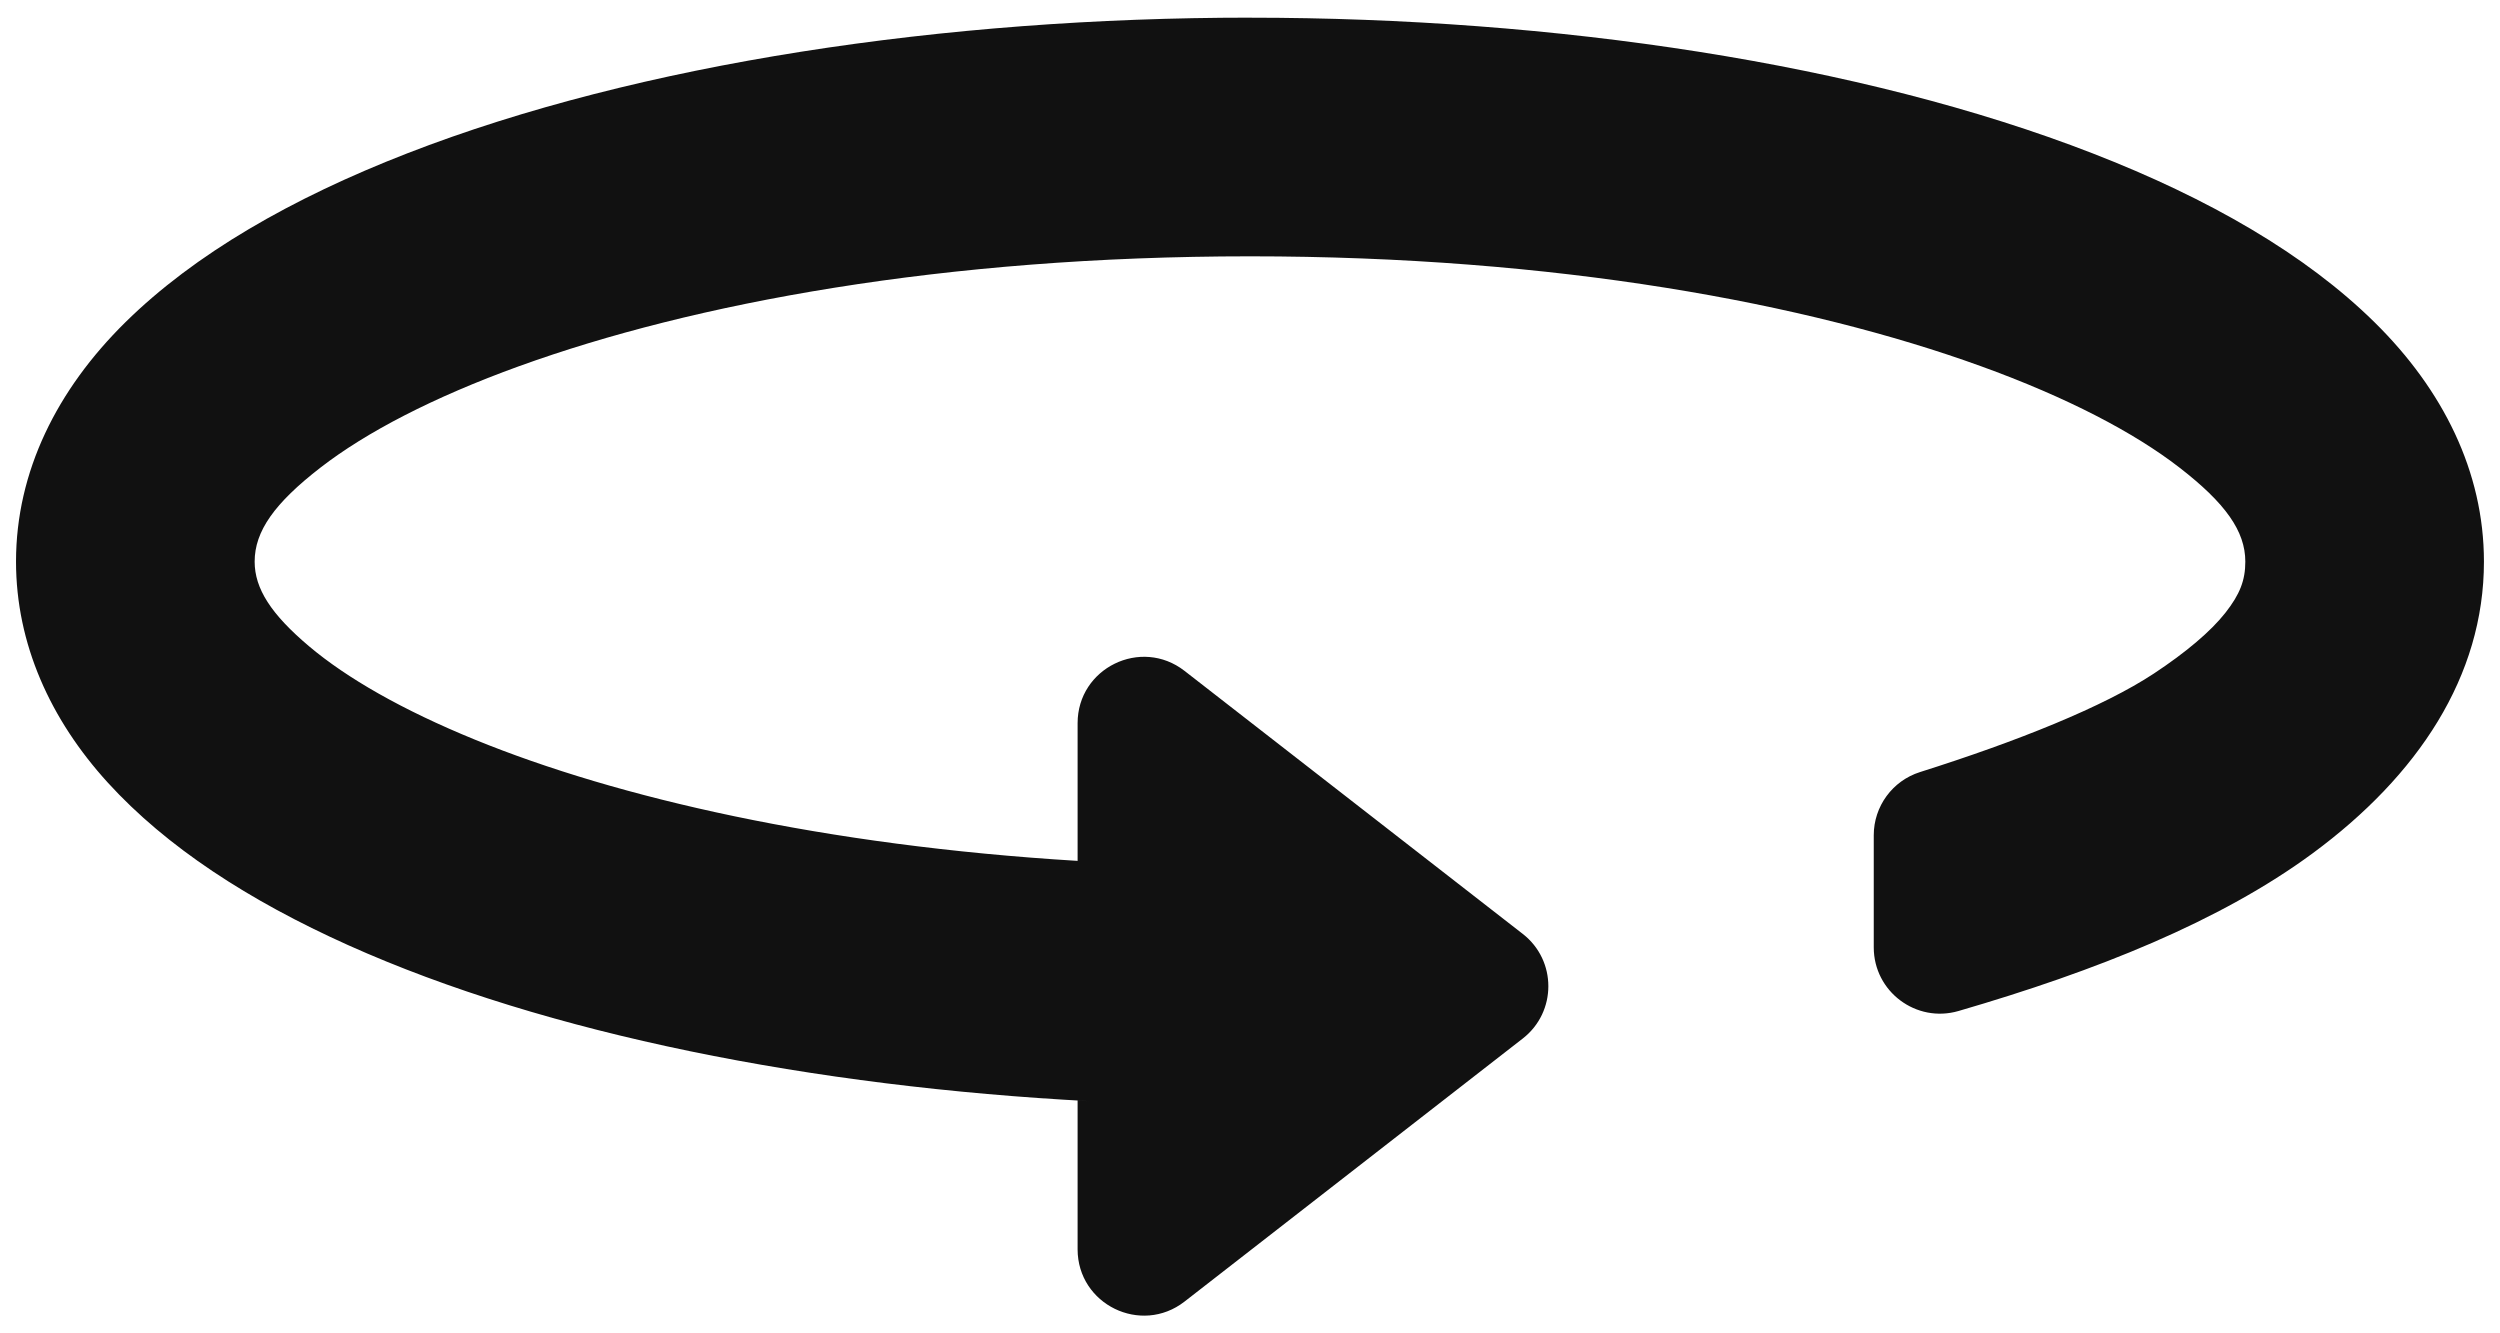
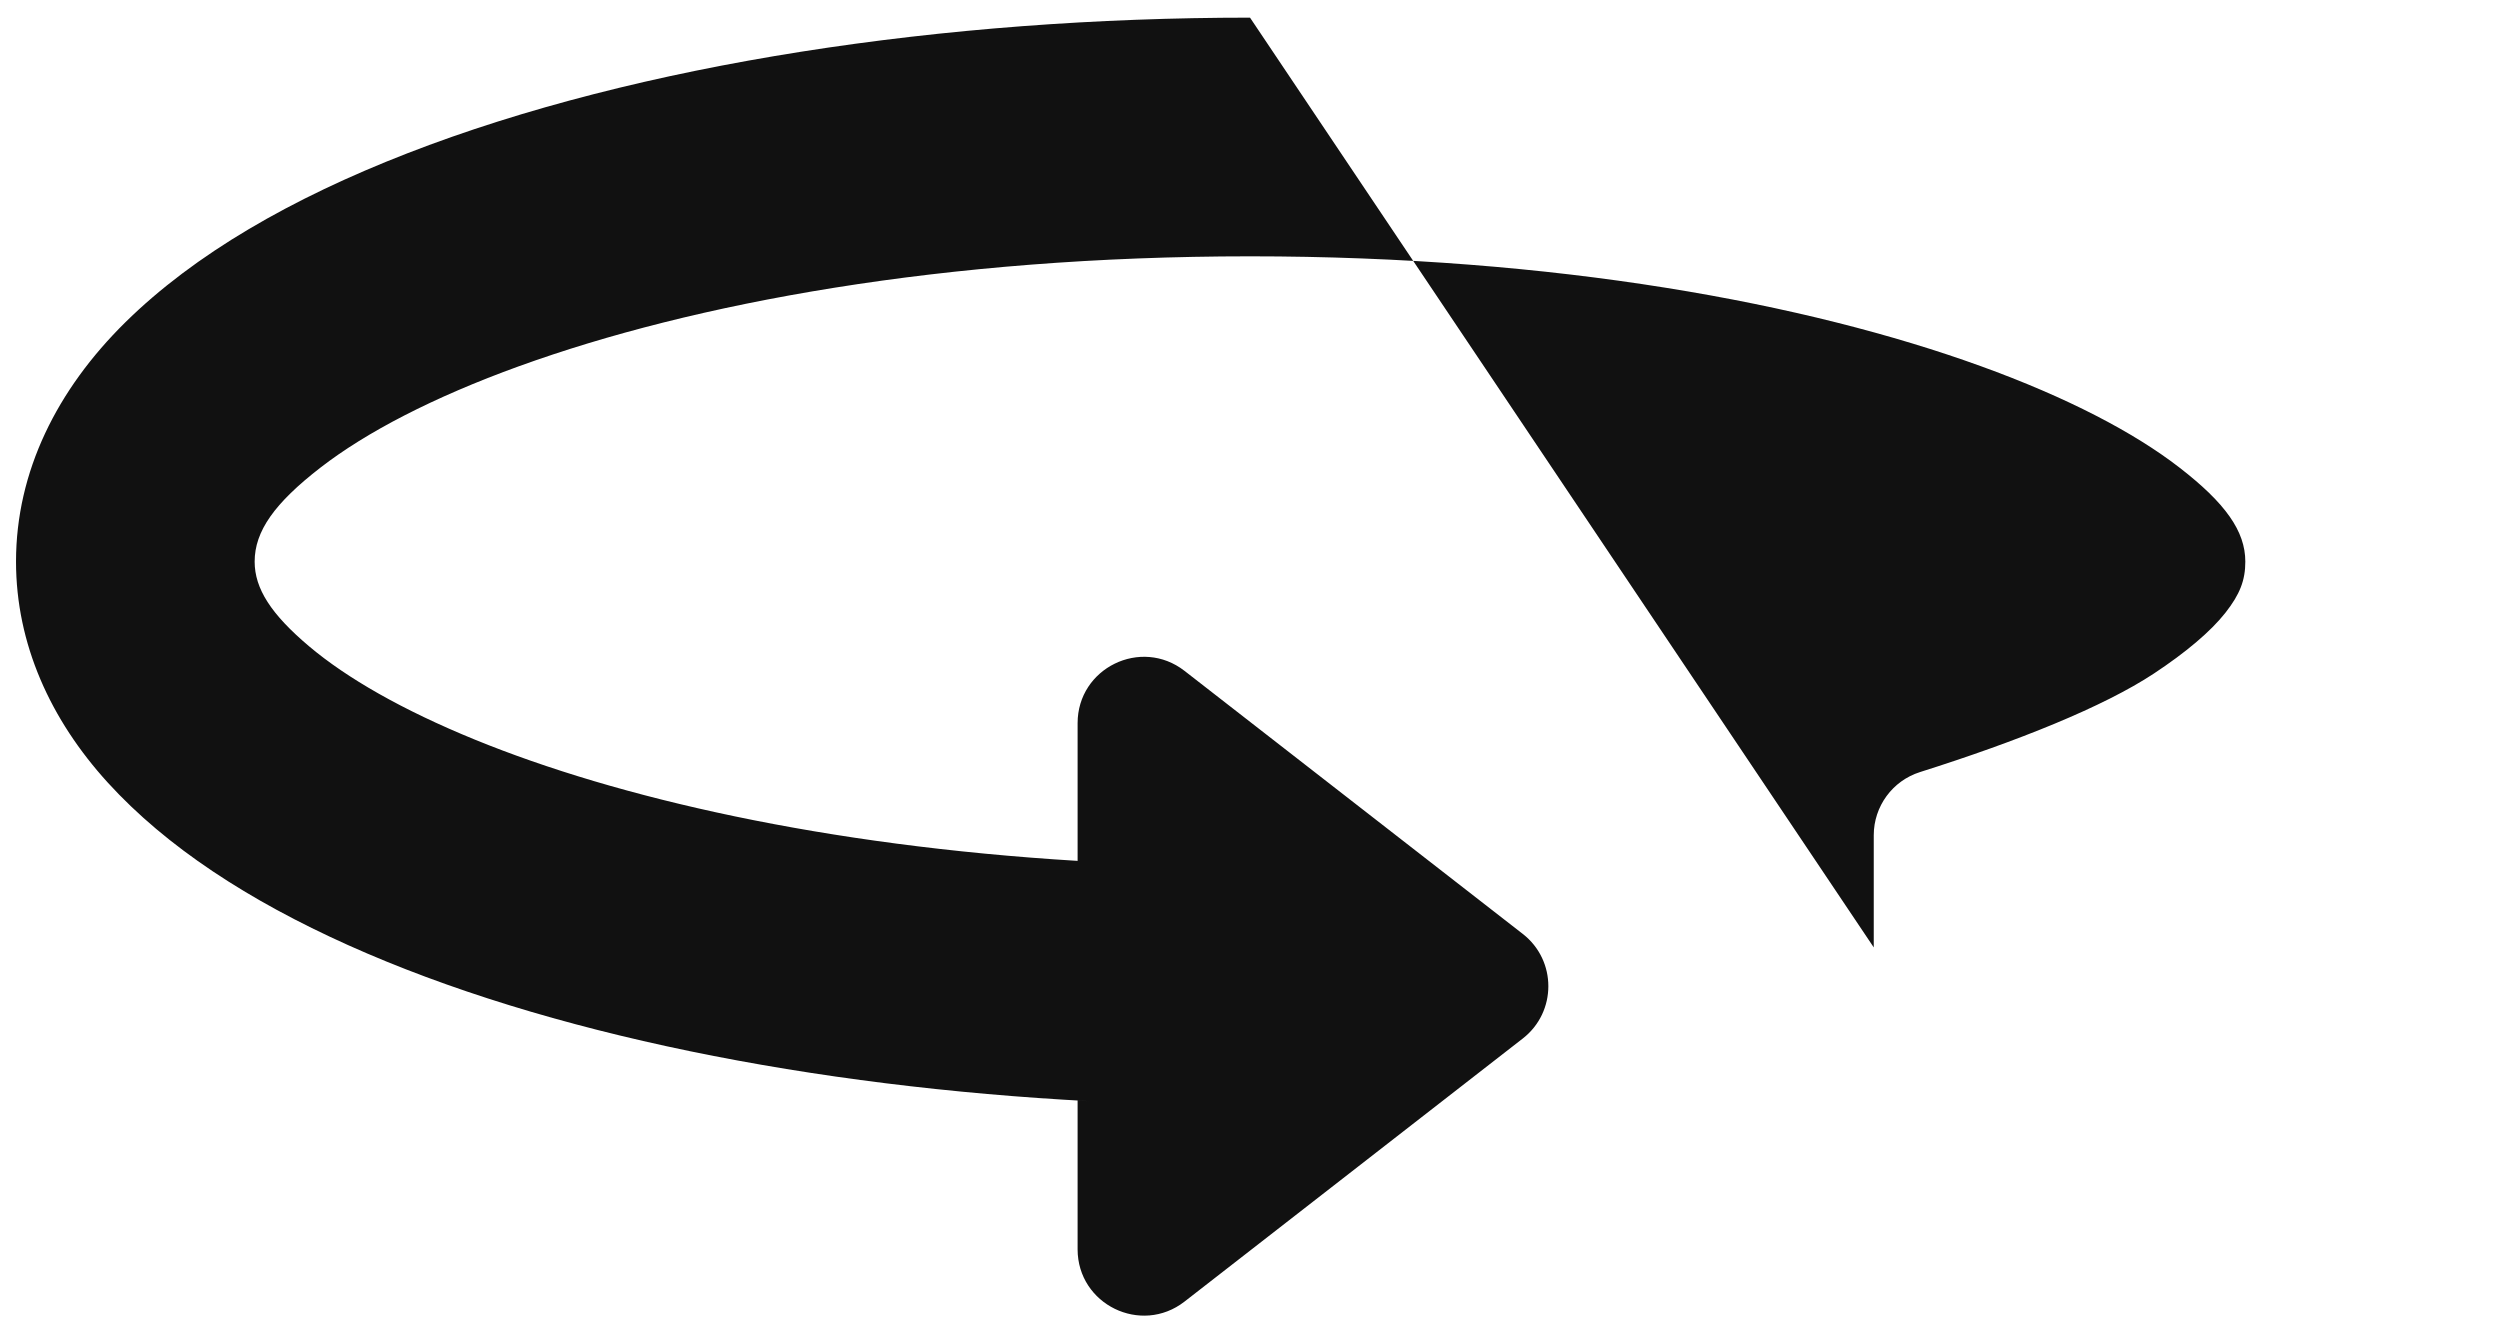
<svg xmlns="http://www.w3.org/2000/svg" version="1.1" id="svg2" viewBox="0 0 120 64" height="64" width="120">
  <defs id="defs4" />
  <g transform="translate(0,-988.362)" id="layer1">
-     <path id="path4202" d="m 60.001,989.209 c -14.63,0 -29.322,2.188 -40.449,6.512 -5.567,2.163 -10.218,4.842 -13.537,8.113 -3.277,3.23 -5.246,7.164 -5.246,11.484 0,3.943 1.644,7.581 4.412,10.617 2.805,3.076 6.753,5.649 11.533,7.795 9.555,4.289 22.336,6.79 35.607,7.49 l -0.596,-0.033 0,7.144 c 0.003,2.644 3.043,4.13 5.131,2.508 l 16.238,-12.629 c 1.636,-1.273 1.636,-3.747 0,-5.019 L 56.856,1020.563 c -2.088,-1.623 -5.13,-0.135 -5.131,2.51 l 0,6.611 c -12.172,-0.74 -22.083,-3.024 -28.926,-5.818 -3.494,-1.427 -6.159,-2.961 -7.959,-4.479 -1.833,-1.546 -2.617,-2.774 -2.617,-4.068 0,-1.457 0.948,-2.801 3.164,-4.516 2.167,-1.677 5.374,-3.361 9.541,-4.869 l 0.002,0 c 8.325,-3.012 20.358,-5.269 35.07,-5.269 14.713,0 26.745,2.257 35.07,5.269 4.167,1.508 7.374,3.192 9.541,4.869 2.216,1.714 3.164,3.059 3.164,4.516 0,0.894 -0.257,1.569 -0.963,2.465 -0.706,0.895 -1.898,1.899 -3.426,2.908 -2.416,1.595 -6.555,3.253 -11.225,4.729 -1.322,0.418 -2.221,1.645 -2.221,3.031 l 0,5.385 c 1.95e-4,2.119 2.034,3.645 4.068,3.053 6.605,-1.921 12.565,-4.302 17,-7.57 5.056,-3.726 8.221,-8.498 8.221,-14 0,-4.32 -1.969,-8.254 -5.246,-11.484 -3.319,-3.272 -7.97,-5.95 -13.537,-8.113 -11.127,-4.324 -25.818,-6.512 -40.447,-6.512 z" style="color:#000000;font-style:normal;font-variant:normal;font-weight:400;font-stretch:normal;font-size:medium;line-height:normal;font-family:sans-serif;text-indent:0;text-align:start;text-decoration:none;text-decoration-line:none;text-decoration-style:solid;text-decoration-color:#000000;letter-spacing:normal;word-spacing:normal;text-transform:none;direction:ltr;block-progression:tb;writing-mode:lr-tb;baseline-shift:baseline;text-anchor:start;white-space:normal;clip-rule:nonzero;display:inline;overflow:visible;visibility:visible;opacity:1;isolation:auto;mix-blend-mode:normal;color-interpolation:sRGB;color-interpolation-filters:linearRGB;solid-color:#000000;solid-opacity:1;fill:#111111;fill-opacity:1;fill-rule:nonzero;stroke:none;stroke-width:6.359;stroke-linecap:butt;stroke-linejoin:round;stroke-miterlimit:4;stroke-dasharray:none;stroke-dashoffset:0;stroke-opacity:1;color-rendering:auto;image-rendering:auto;shape-rendering:auto;text-rendering:auto;enable-background:accumulate" />
+     <path id="path4202" d="m 60.001,989.209 c -14.63,0 -29.322,2.188 -40.449,6.512 -5.567,2.163 -10.218,4.842 -13.537,8.113 -3.277,3.23 -5.246,7.164 -5.246,11.484 0,3.943 1.644,7.581 4.412,10.617 2.805,3.076 6.753,5.649 11.533,7.795 9.555,4.289 22.336,6.79 35.607,7.49 l -0.596,-0.033 0,7.144 c 0.003,2.644 3.043,4.13 5.131,2.508 l 16.238,-12.629 c 1.636,-1.273 1.636,-3.747 0,-5.019 L 56.856,1020.563 c -2.088,-1.623 -5.13,-0.135 -5.131,2.51 l 0,6.611 c -12.172,-0.74 -22.083,-3.024 -28.926,-5.818 -3.494,-1.427 -6.159,-2.961 -7.959,-4.479 -1.833,-1.546 -2.617,-2.774 -2.617,-4.068 0,-1.457 0.948,-2.801 3.164,-4.516 2.167,-1.677 5.374,-3.361 9.541,-4.869 l 0.002,0 c 8.325,-3.012 20.358,-5.269 35.07,-5.269 14.713,0 26.745,2.257 35.07,5.269 4.167,1.508 7.374,3.192 9.541,4.869 2.216,1.714 3.164,3.059 3.164,4.516 0,0.894 -0.257,1.569 -0.963,2.465 -0.706,0.895 -1.898,1.899 -3.426,2.908 -2.416,1.595 -6.555,3.253 -11.225,4.729 -1.322,0.418 -2.221,1.645 -2.221,3.031 l 0,5.385 z" style="color:#000000;font-style:normal;font-variant:normal;font-weight:400;font-stretch:normal;font-size:medium;line-height:normal;font-family:sans-serif;text-indent:0;text-align:start;text-decoration:none;text-decoration-line:none;text-decoration-style:solid;text-decoration-color:#000000;letter-spacing:normal;word-spacing:normal;text-transform:none;direction:ltr;block-progression:tb;writing-mode:lr-tb;baseline-shift:baseline;text-anchor:start;white-space:normal;clip-rule:nonzero;display:inline;overflow:visible;visibility:visible;opacity:1;isolation:auto;mix-blend-mode:normal;color-interpolation:sRGB;color-interpolation-filters:linearRGB;solid-color:#000000;solid-opacity:1;fill:#111111;fill-opacity:1;fill-rule:nonzero;stroke:none;stroke-width:6.359;stroke-linecap:butt;stroke-linejoin:round;stroke-miterlimit:4;stroke-dasharray:none;stroke-dashoffset:0;stroke-opacity:1;color-rendering:auto;image-rendering:auto;shape-rendering:auto;text-rendering:auto;enable-background:accumulate" />
  </g>
</svg>